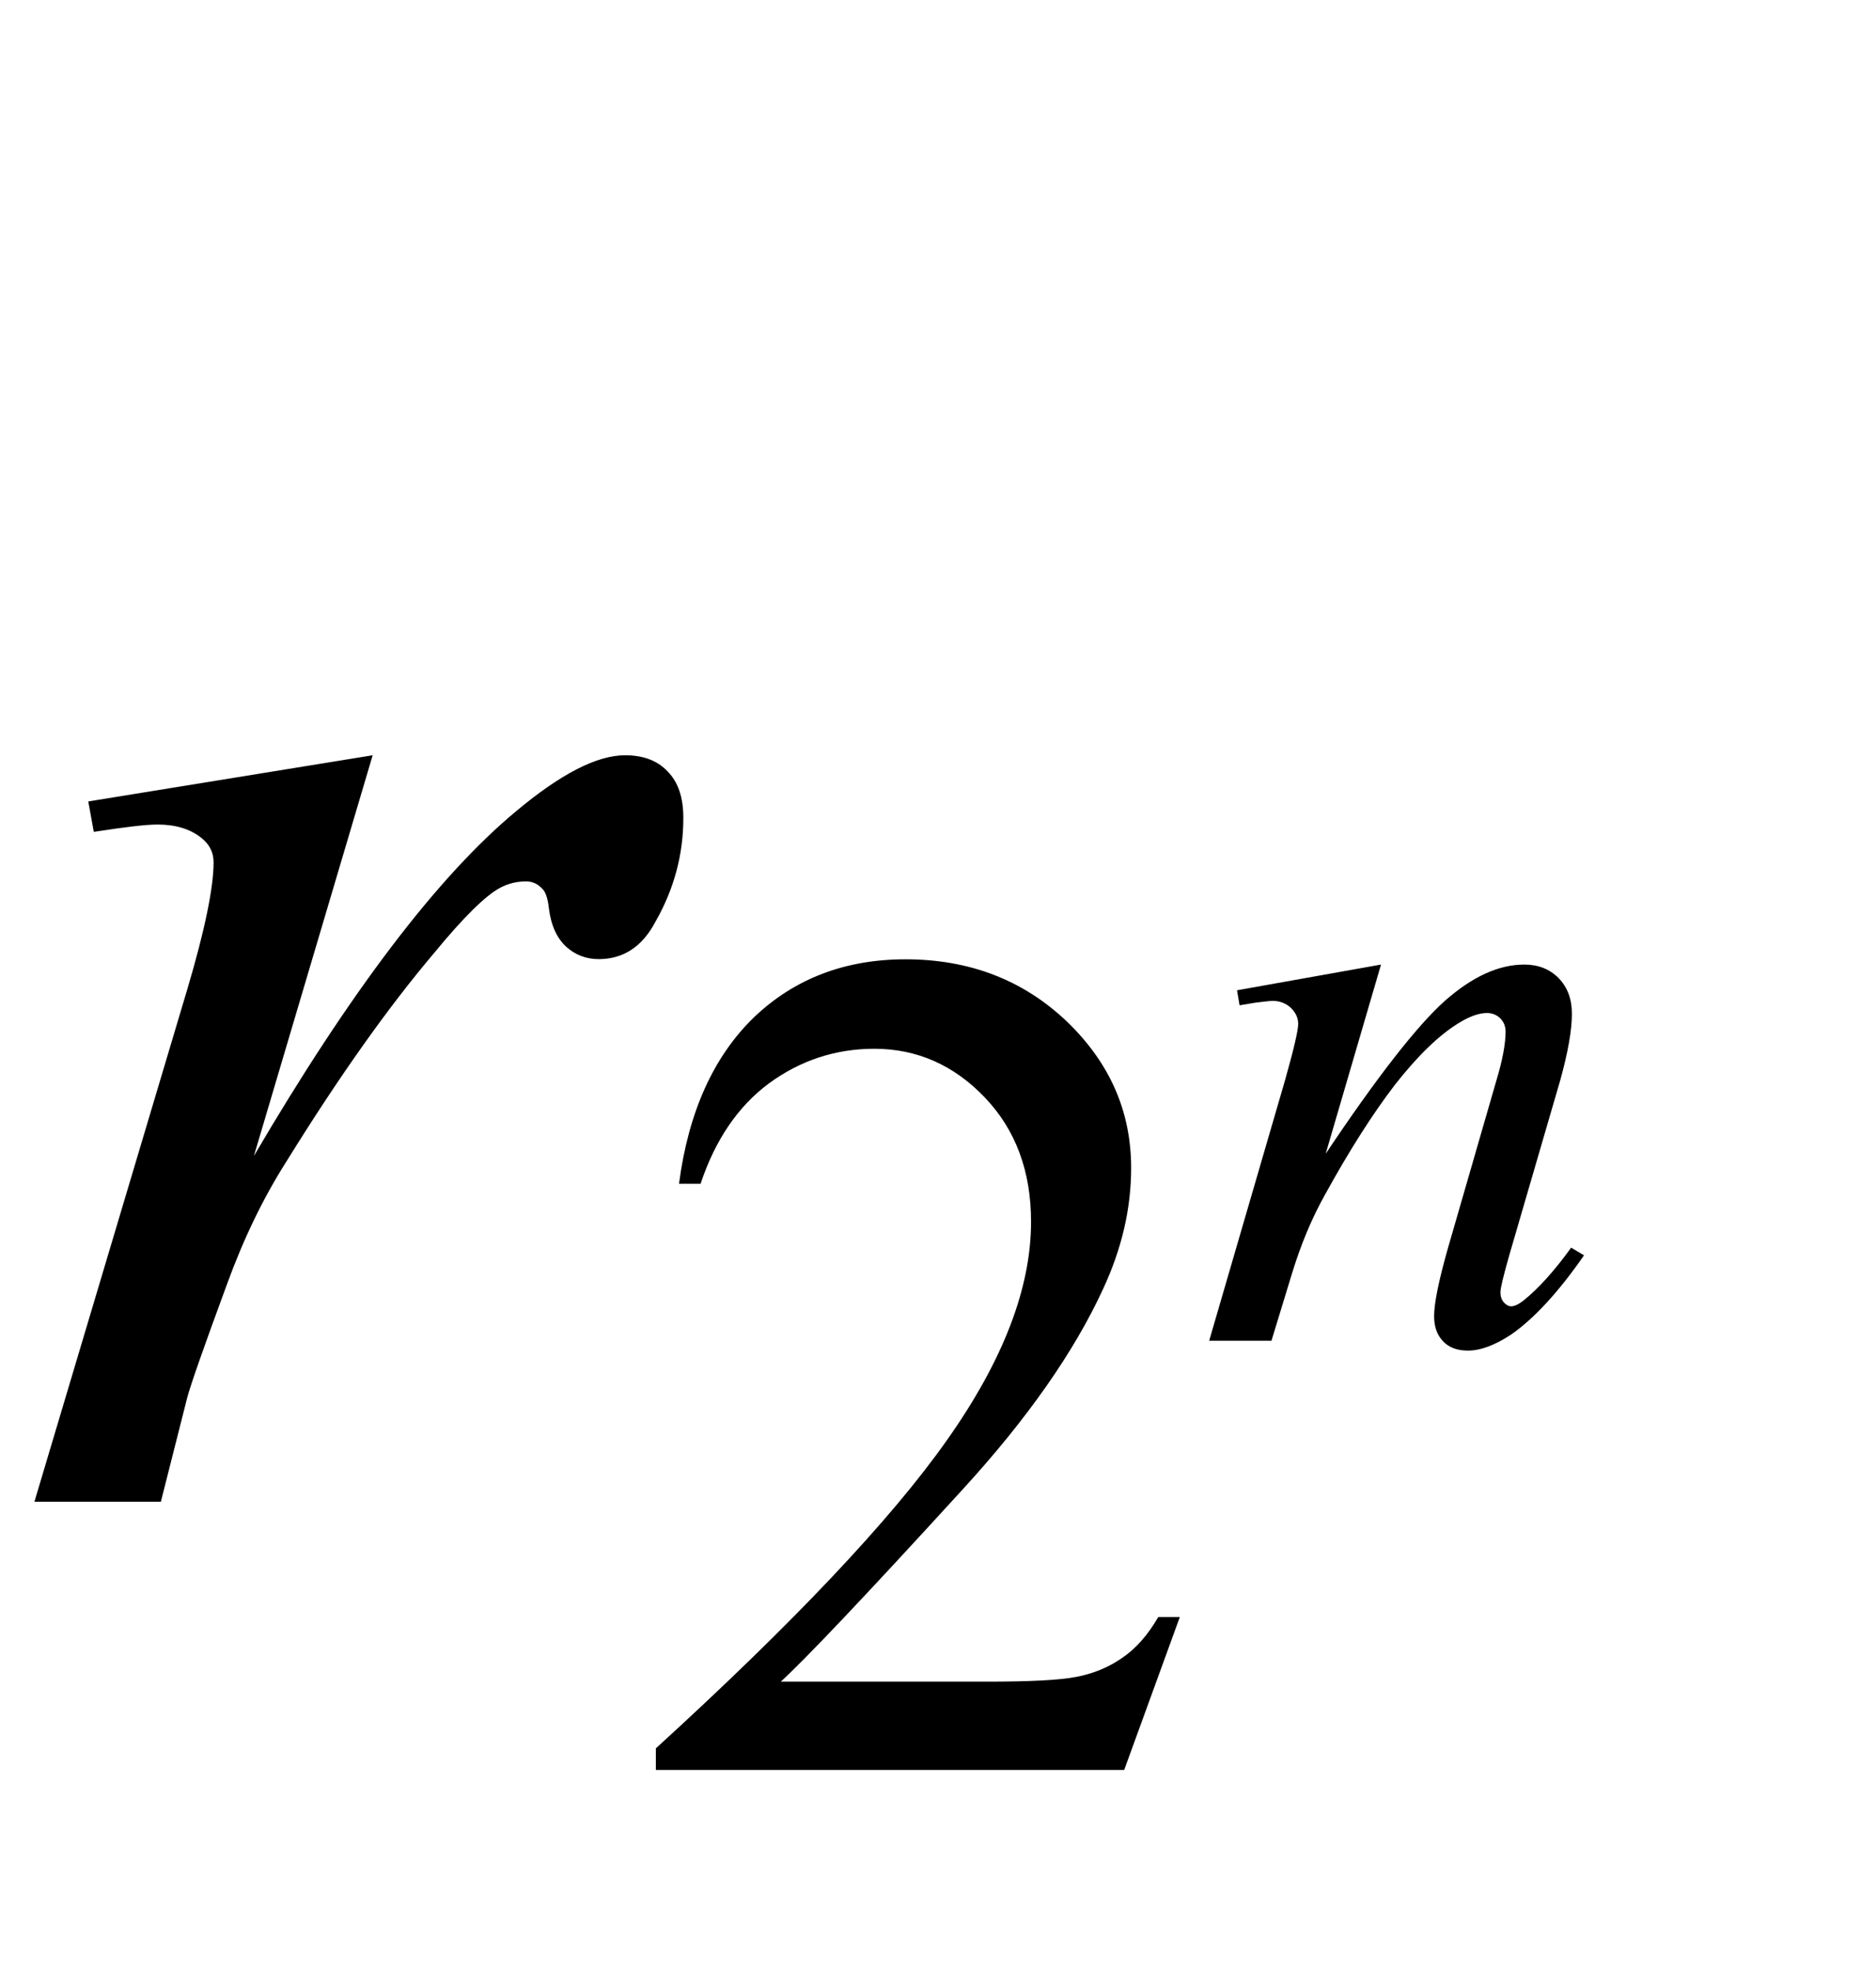
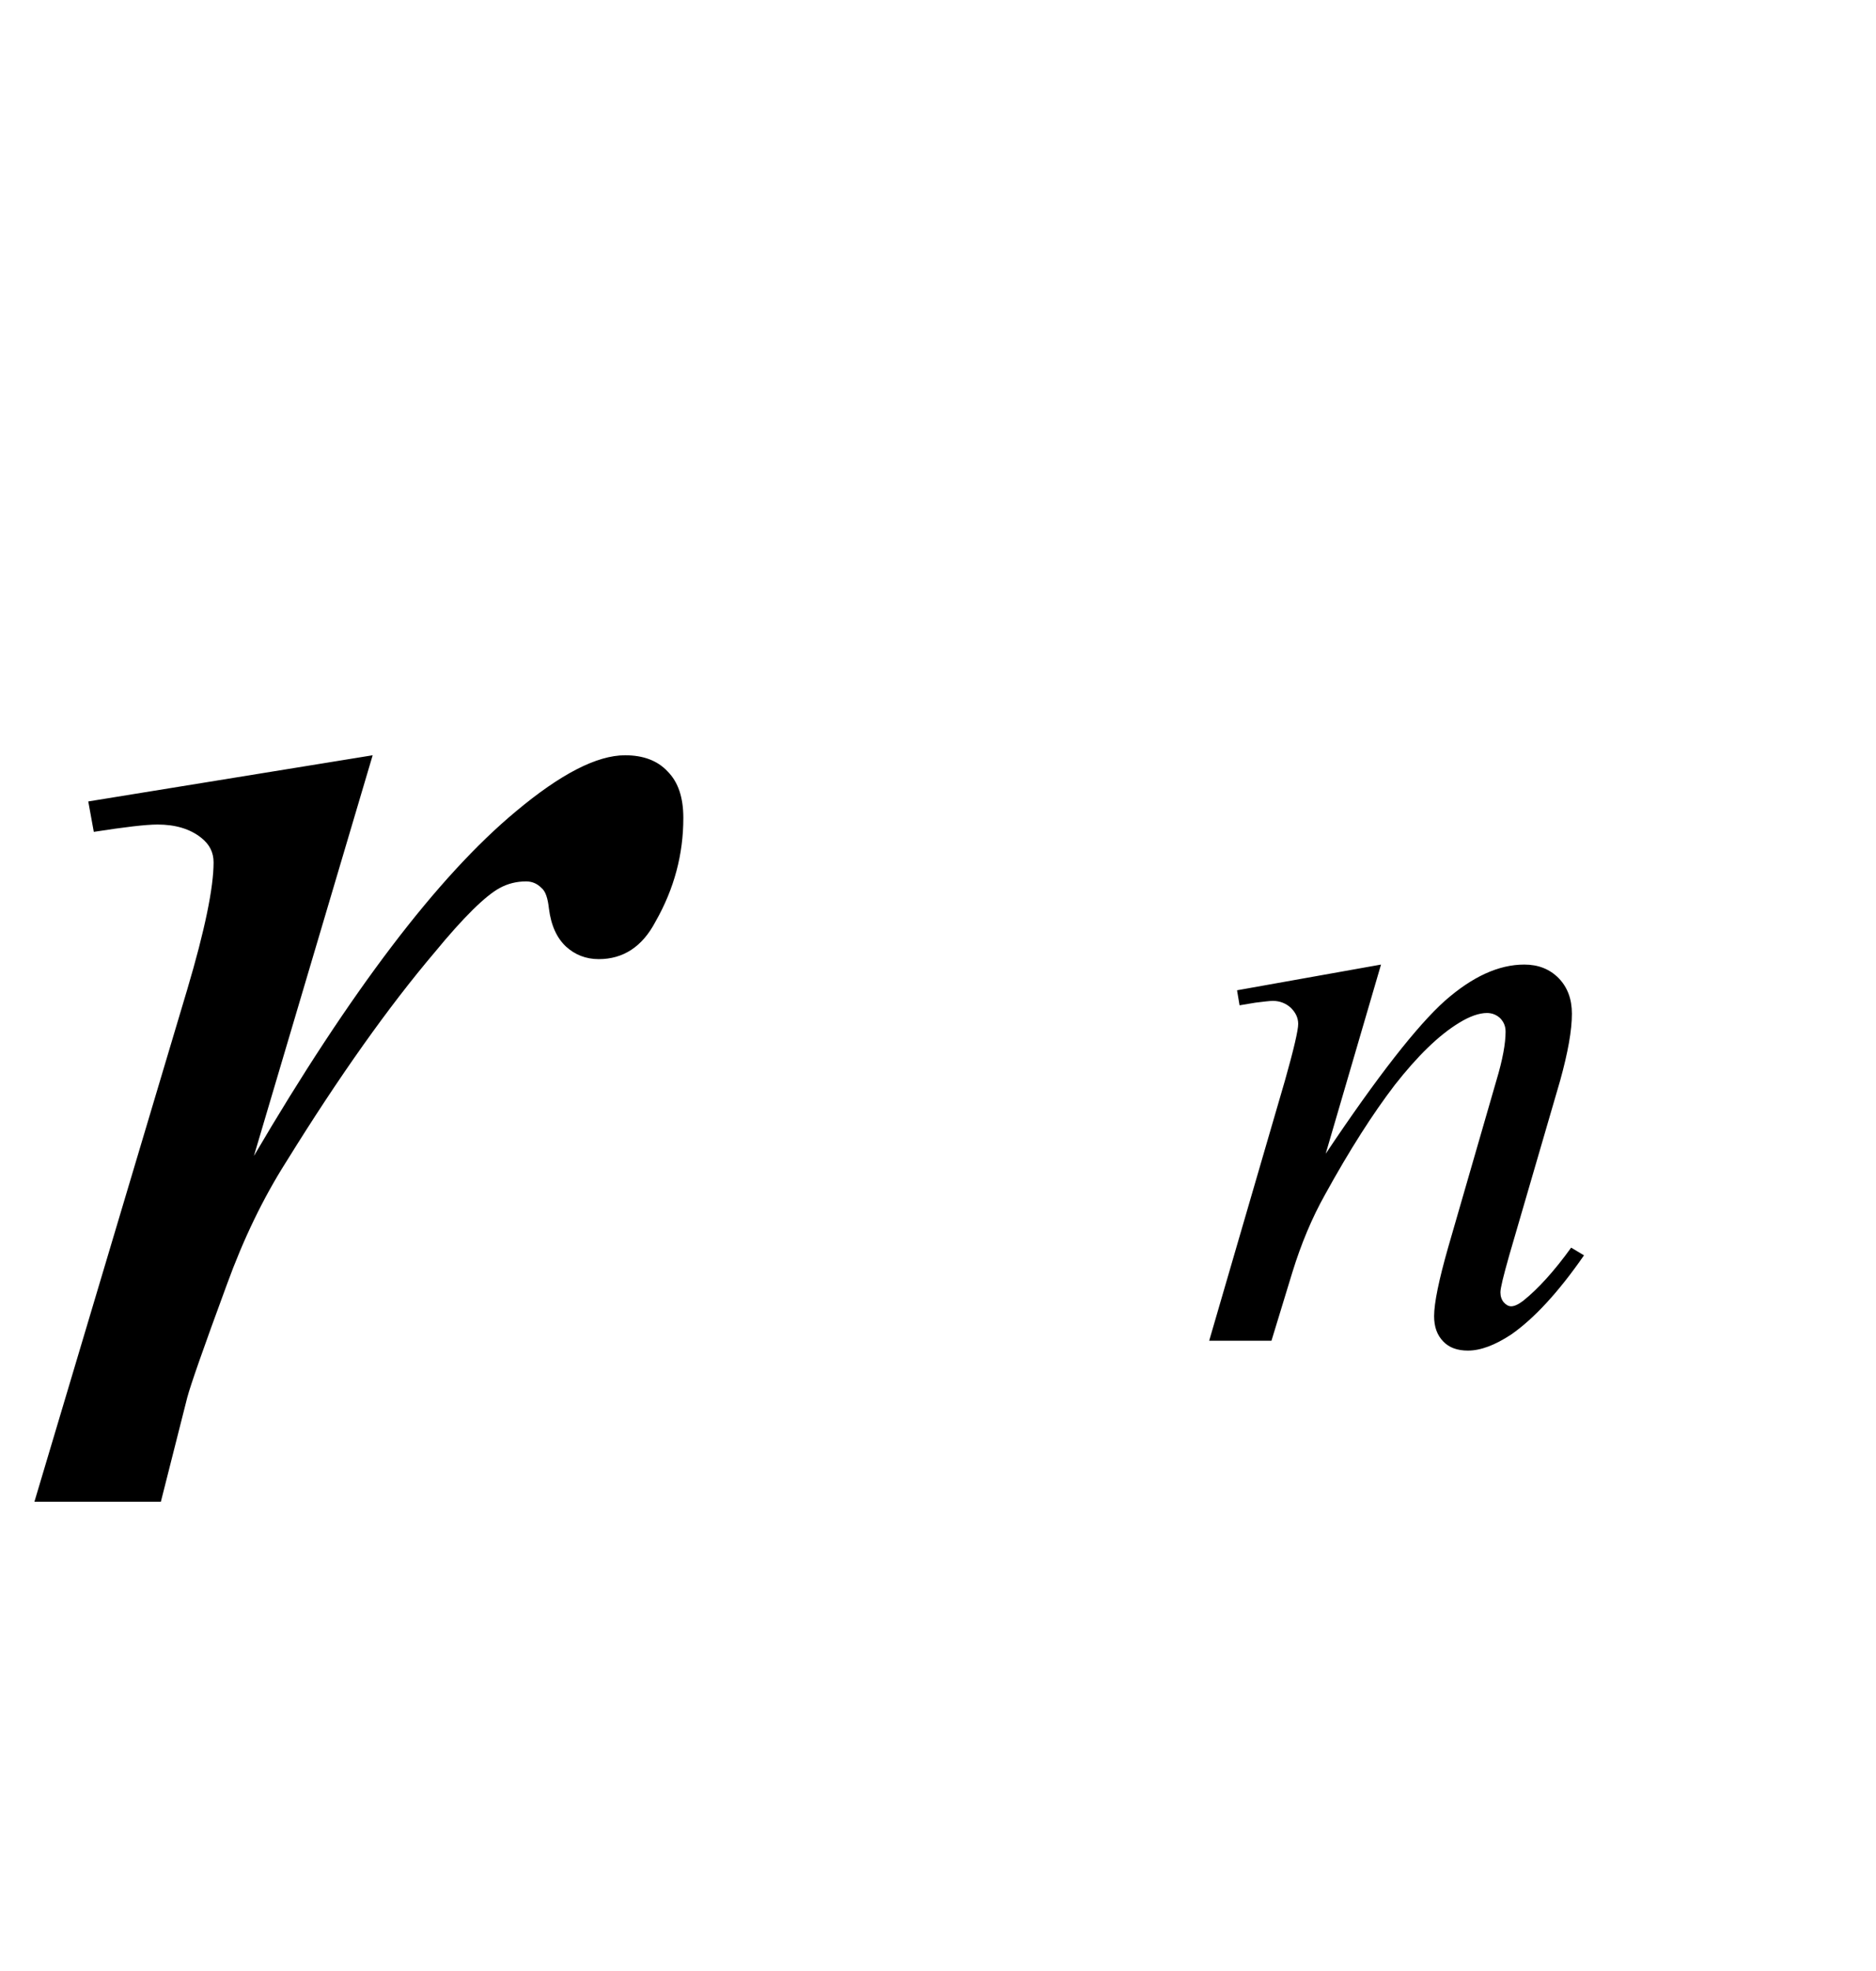
<svg xmlns="http://www.w3.org/2000/svg" xmlns:xlink="http://www.w3.org/1999/xlink" viewBox="0 0 20 21" version="1.1">
  <defs>
    <g>
      <symbol overflow="visible" id="glyph0-0">
-         <path style="stroke:none;" d="M 2.496 0 L 2.496 -11.25 L 11.496 -11.25 L 11.496 0 Z M 2.777 -0.281 L 11.215 -0.281 L 11.215 -10.969 L 2.777 -10.969 Z M 2.777 -0.281 " />
-       </symbol>
+         </symbol>
      <symbol overflow="visible" id="glyph0-1">
        <path style="stroke:none;" d="M 0.941 -7.461 L 3.973 -7.953 L 2.707 -3.684 C 3.734 -5.434 4.664 -6.66 5.5 -7.355 C 5.977 -7.754 6.363 -7.953 6.664 -7.953 C 6.855 -7.953 7.008 -7.898 7.117 -7.781 C 7.23 -7.668 7.285 -7.504 7.285 -7.285 C 7.285 -6.898 7.188 -6.531 6.988 -6.18 C 6.848 -5.914 6.645 -5.781 6.383 -5.781 C 6.246 -5.781 6.129 -5.828 6.035 -5.914 C 5.938 -6.004 5.875 -6.137 5.852 -6.32 C 5.84 -6.43 5.816 -6.504 5.773 -6.539 C 5.727 -6.586 5.672 -6.609 5.609 -6.609 C 5.508 -6.609 5.414 -6.586 5.328 -6.539 C 5.176 -6.457 4.941 -6.227 4.633 -5.852 C 4.145 -5.277 3.617 -4.535 3.051 -3.621 C 2.805 -3.234 2.594 -2.797 2.418 -2.312 C 2.172 -1.645 2.031 -1.242 1.996 -1.109 L 1.715 0 L 0.367 0 L 1.996 -5.457 C 2.184 -6.09 2.277 -6.543 2.277 -6.812 C 2.277 -6.918 2.234 -7.004 2.145 -7.074 C 2.027 -7.168 1.871 -7.215 1.68 -7.215 C 1.555 -7.215 1.328 -7.188 1 -7.137 Z M 0.941 -7.461 " />
      </symbol>
      <symbol overflow="visible" id="glyph1-0">
-         <path style="stroke:none;" d="M 1.773 0 L 1.773 -7.988 L 8.164 -7.988 L 8.164 0 Z M 1.973 -0.199 L 7.961 -0.199 L 7.961 -7.789 L 1.973 -7.789 Z M 1.973 -0.199 " />
-       </symbol>
+         </symbol>
      <symbol overflow="visible" id="glyph1-1">
-         <path style="stroke:none;" d="M 5.859 -1.629 L 5.266 0 L 0.273 0 L 0.273 -0.23 C 1.742 -1.57 2.777 -2.664 3.375 -3.512 C 3.977 -4.363 4.273 -5.137 4.273 -5.84 C 4.273 -6.379 4.109 -6.82 3.781 -7.164 C 3.453 -7.508 3.059 -7.684 2.602 -7.684 C 2.188 -7.684 1.812 -7.559 1.48 -7.316 C 1.152 -7.074 0.906 -6.715 0.75 -6.246 L 0.52 -6.246 C 0.621 -7.016 0.891 -7.605 1.32 -8.02 C 1.75 -8.43 2.289 -8.637 2.934 -8.637 C 3.621 -8.637 4.191 -8.414 4.652 -7.977 C 5.113 -7.535 5.34 -7.016 5.34 -6.414 C 5.34 -5.984 5.242 -5.559 5.043 -5.129 C 4.734 -4.457 4.234 -3.742 3.543 -2.988 C 2.508 -1.855 1.863 -1.176 1.605 -0.941 L 3.812 -0.941 C 4.262 -0.941 4.578 -0.957 4.758 -0.992 C 4.938 -1.027 5.102 -1.094 5.246 -1.195 C 5.395 -1.297 5.52 -1.441 5.629 -1.629 Z M 5.859 -1.629 " />
-       </symbol>
+         </symbol>
      <symbol overflow="visible" id="glyph2-0">
-         <path style="stroke:none;" d="M 1.258 0 L 1.258 -5.672 L 5.797 -5.672 L 5.797 0 Z M 1.398 -0.141 L 5.652 -0.141 L 5.652 -5.531 L 1.398 -5.531 Z M 1.398 -0.141 " />
-       </symbol>
+         </symbol>
      <symbol overflow="visible" id="glyph2-1">
        <path style="stroke:none;" d="M 2.004 -4.008 L 1.414 -1.992 C 1.965 -2.816 2.391 -3.359 2.684 -3.621 C 2.977 -3.879 3.258 -4.008 3.531 -4.008 C 3.68 -4.008 3.801 -3.961 3.898 -3.863 C 3.992 -3.766 4.039 -3.641 4.039 -3.484 C 4.039 -3.305 3.996 -3.07 3.914 -2.773 L 3.371 -0.91 C 3.309 -0.691 3.277 -0.562 3.277 -0.516 C 3.277 -0.473 3.289 -0.438 3.312 -0.41 C 3.336 -0.383 3.363 -0.367 3.391 -0.367 C 3.426 -0.367 3.469 -0.387 3.52 -0.426 C 3.676 -0.551 3.848 -0.738 4.031 -0.992 L 4.168 -0.91 C 3.895 -0.516 3.633 -0.234 3.391 -0.066 C 3.219 0.047 3.066 0.105 2.93 0.105 C 2.82 0.105 2.73 0.074 2.668 0.008 C 2.602 -0.059 2.57 -0.148 2.57 -0.262 C 2.57 -0.402 2.621 -0.648 2.719 -0.992 L 3.234 -2.773 C 3.301 -2.996 3.332 -3.168 3.332 -3.293 C 3.332 -3.352 3.312 -3.398 3.273 -3.438 C 3.234 -3.473 3.188 -3.492 3.133 -3.492 C 3.051 -3.492 2.949 -3.457 2.836 -3.387 C 2.617 -3.254 2.391 -3.031 2.152 -2.727 C 1.918 -2.422 1.668 -2.031 1.406 -1.555 C 1.266 -1.305 1.152 -1.031 1.059 -0.73 L 0.836 0 L 0.172 0 L 0.98 -2.773 C 1.074 -3.105 1.121 -3.309 1.121 -3.375 C 1.121 -3.441 1.094 -3.496 1.043 -3.547 C 0.992 -3.594 0.926 -3.621 0.852 -3.621 C 0.816 -3.621 0.754 -3.613 0.664 -3.602 L 0.496 -3.574 L 0.469 -3.734 Z M 2.004 -4.008 " />
      </symbol>
    </g>
  </defs>
  <g id="surface597514">
    <g style="fill:rgb(0%,0%,0%);fill-opacity:1;">
      <use xlink:href="#glyph0-1" x="0" y="16" />
    </g>
    <g style="fill:rgb(0%,0%,0%);fill-opacity:1;">
      <use xlink:href="#glyph1-1" x="6.719" y="18.858" />
    </g>
    <g style="fill:rgb(0%,0%,0%);fill-opacity:1;">
      <use xlink:href="#glyph2-1" x="12.719" y="14.285" />
    </g>
  </g>
</svg>